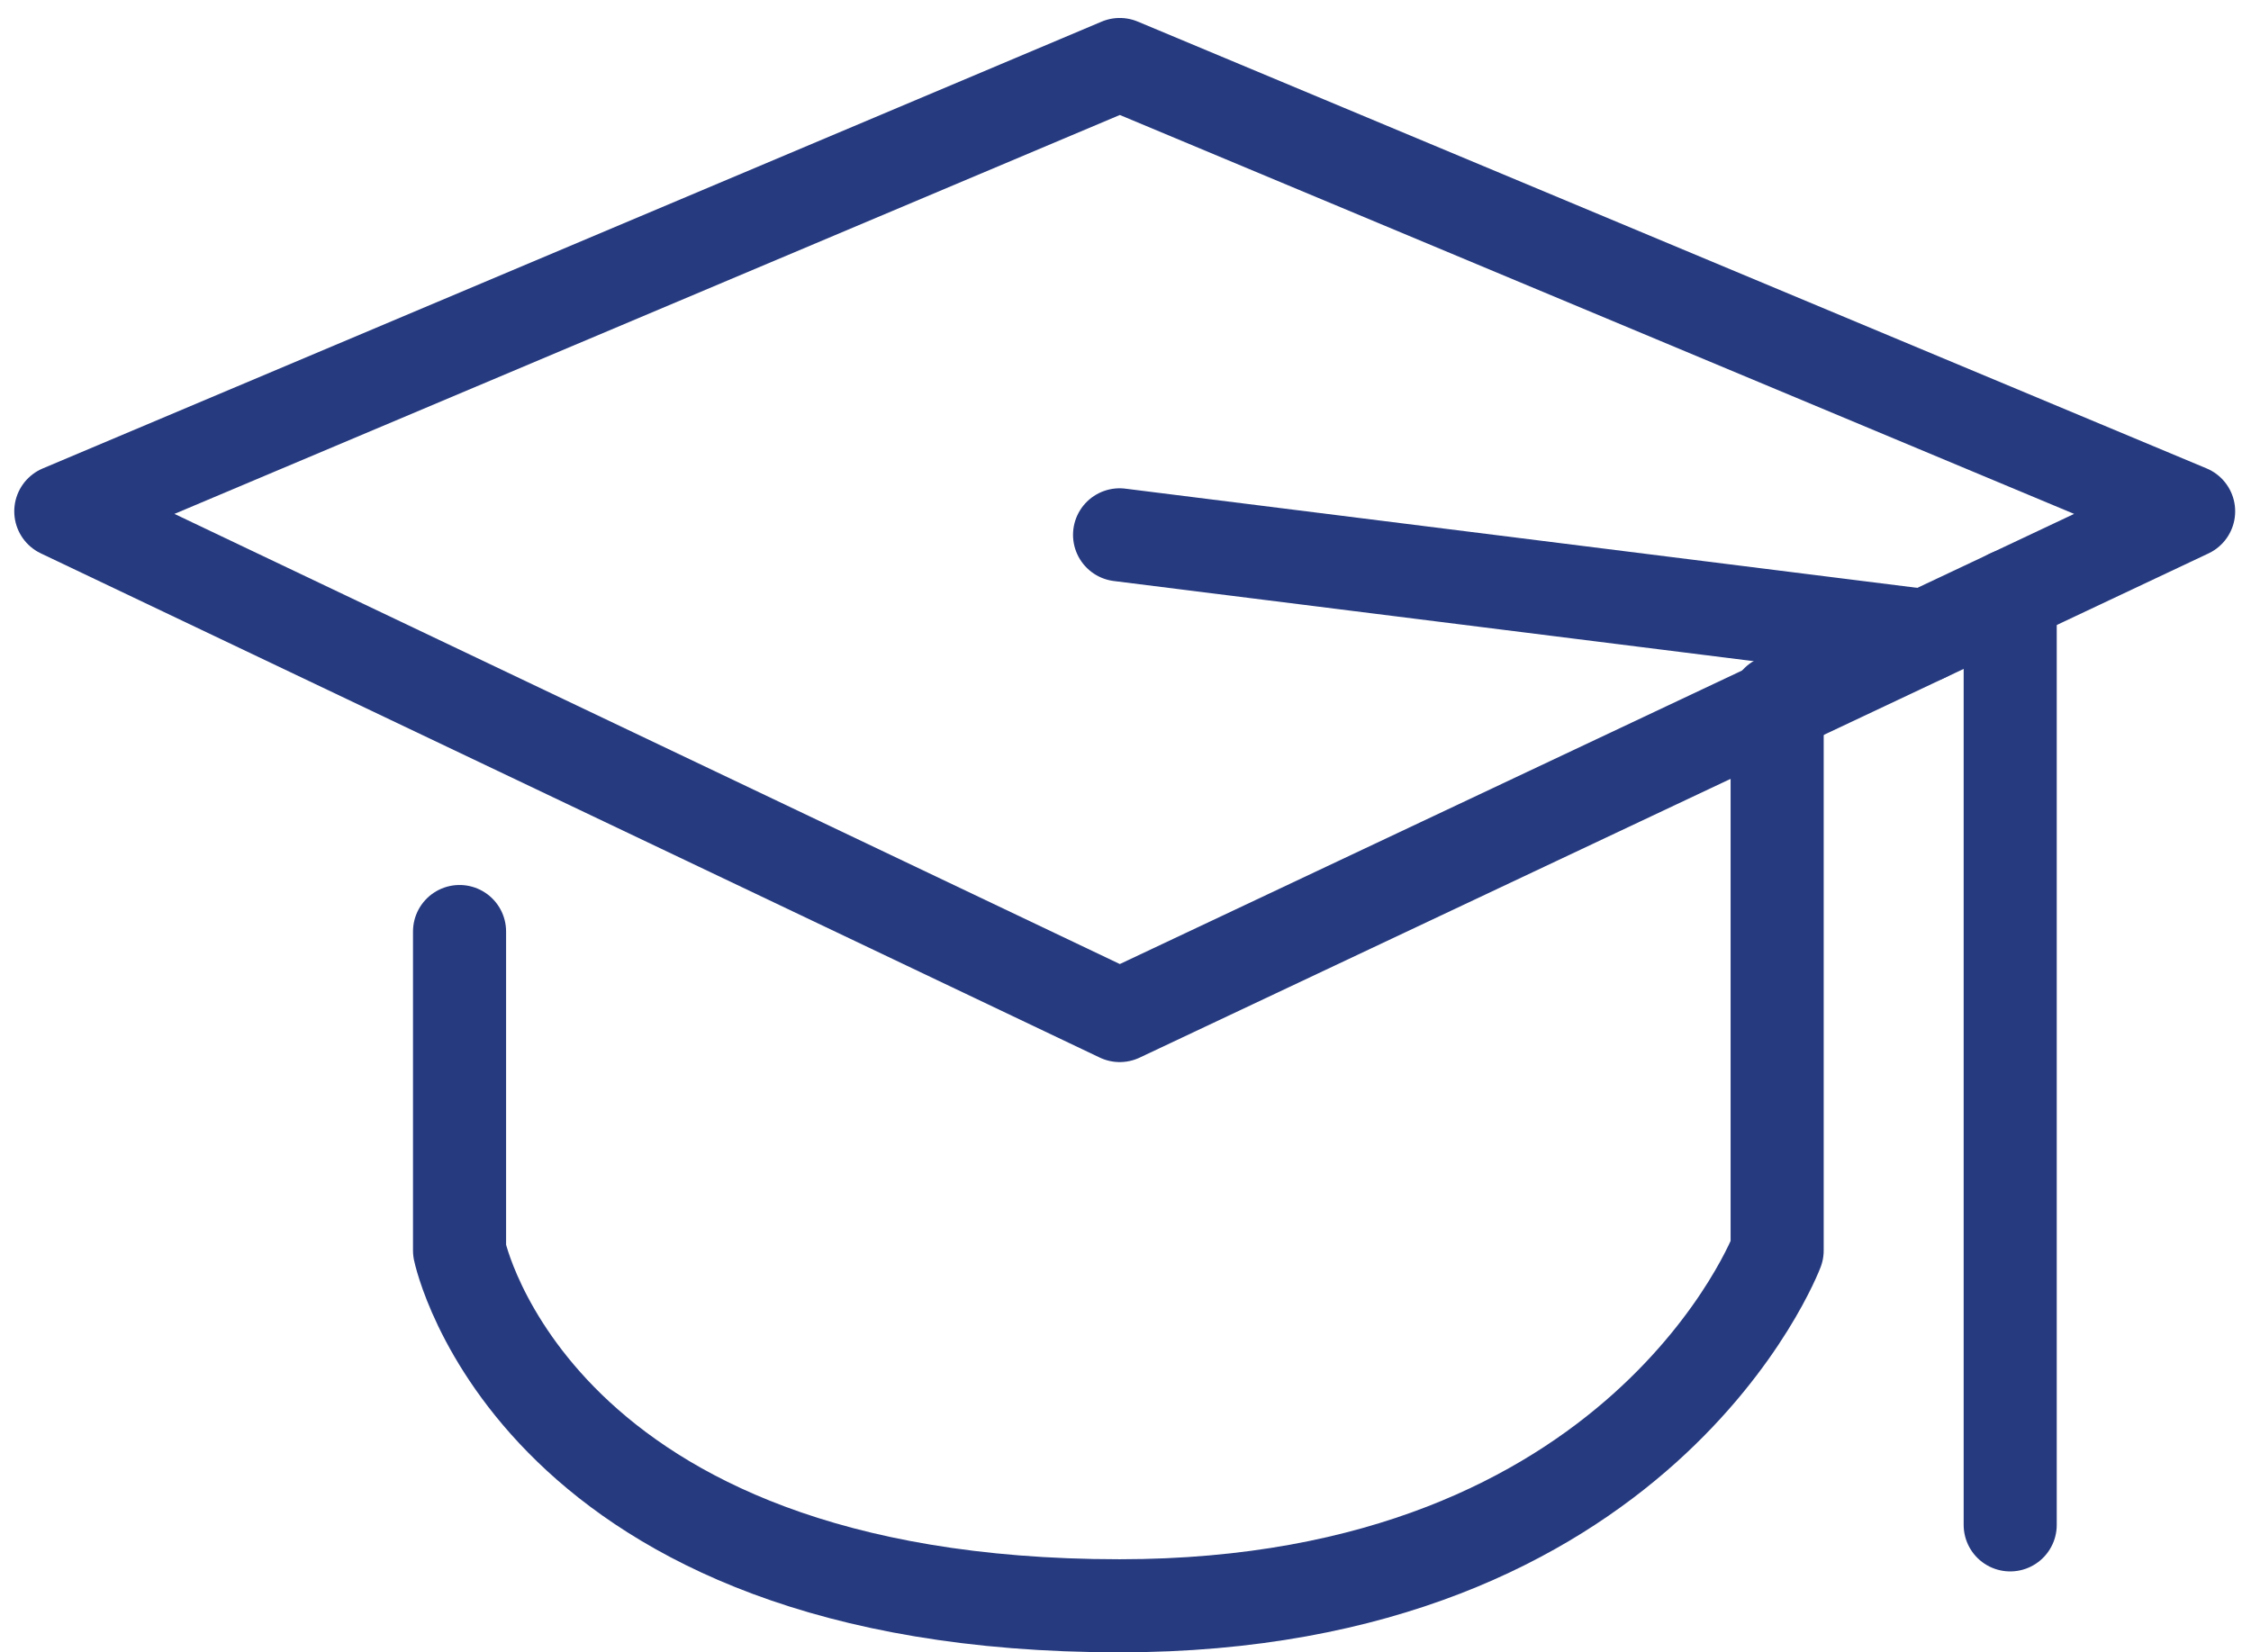
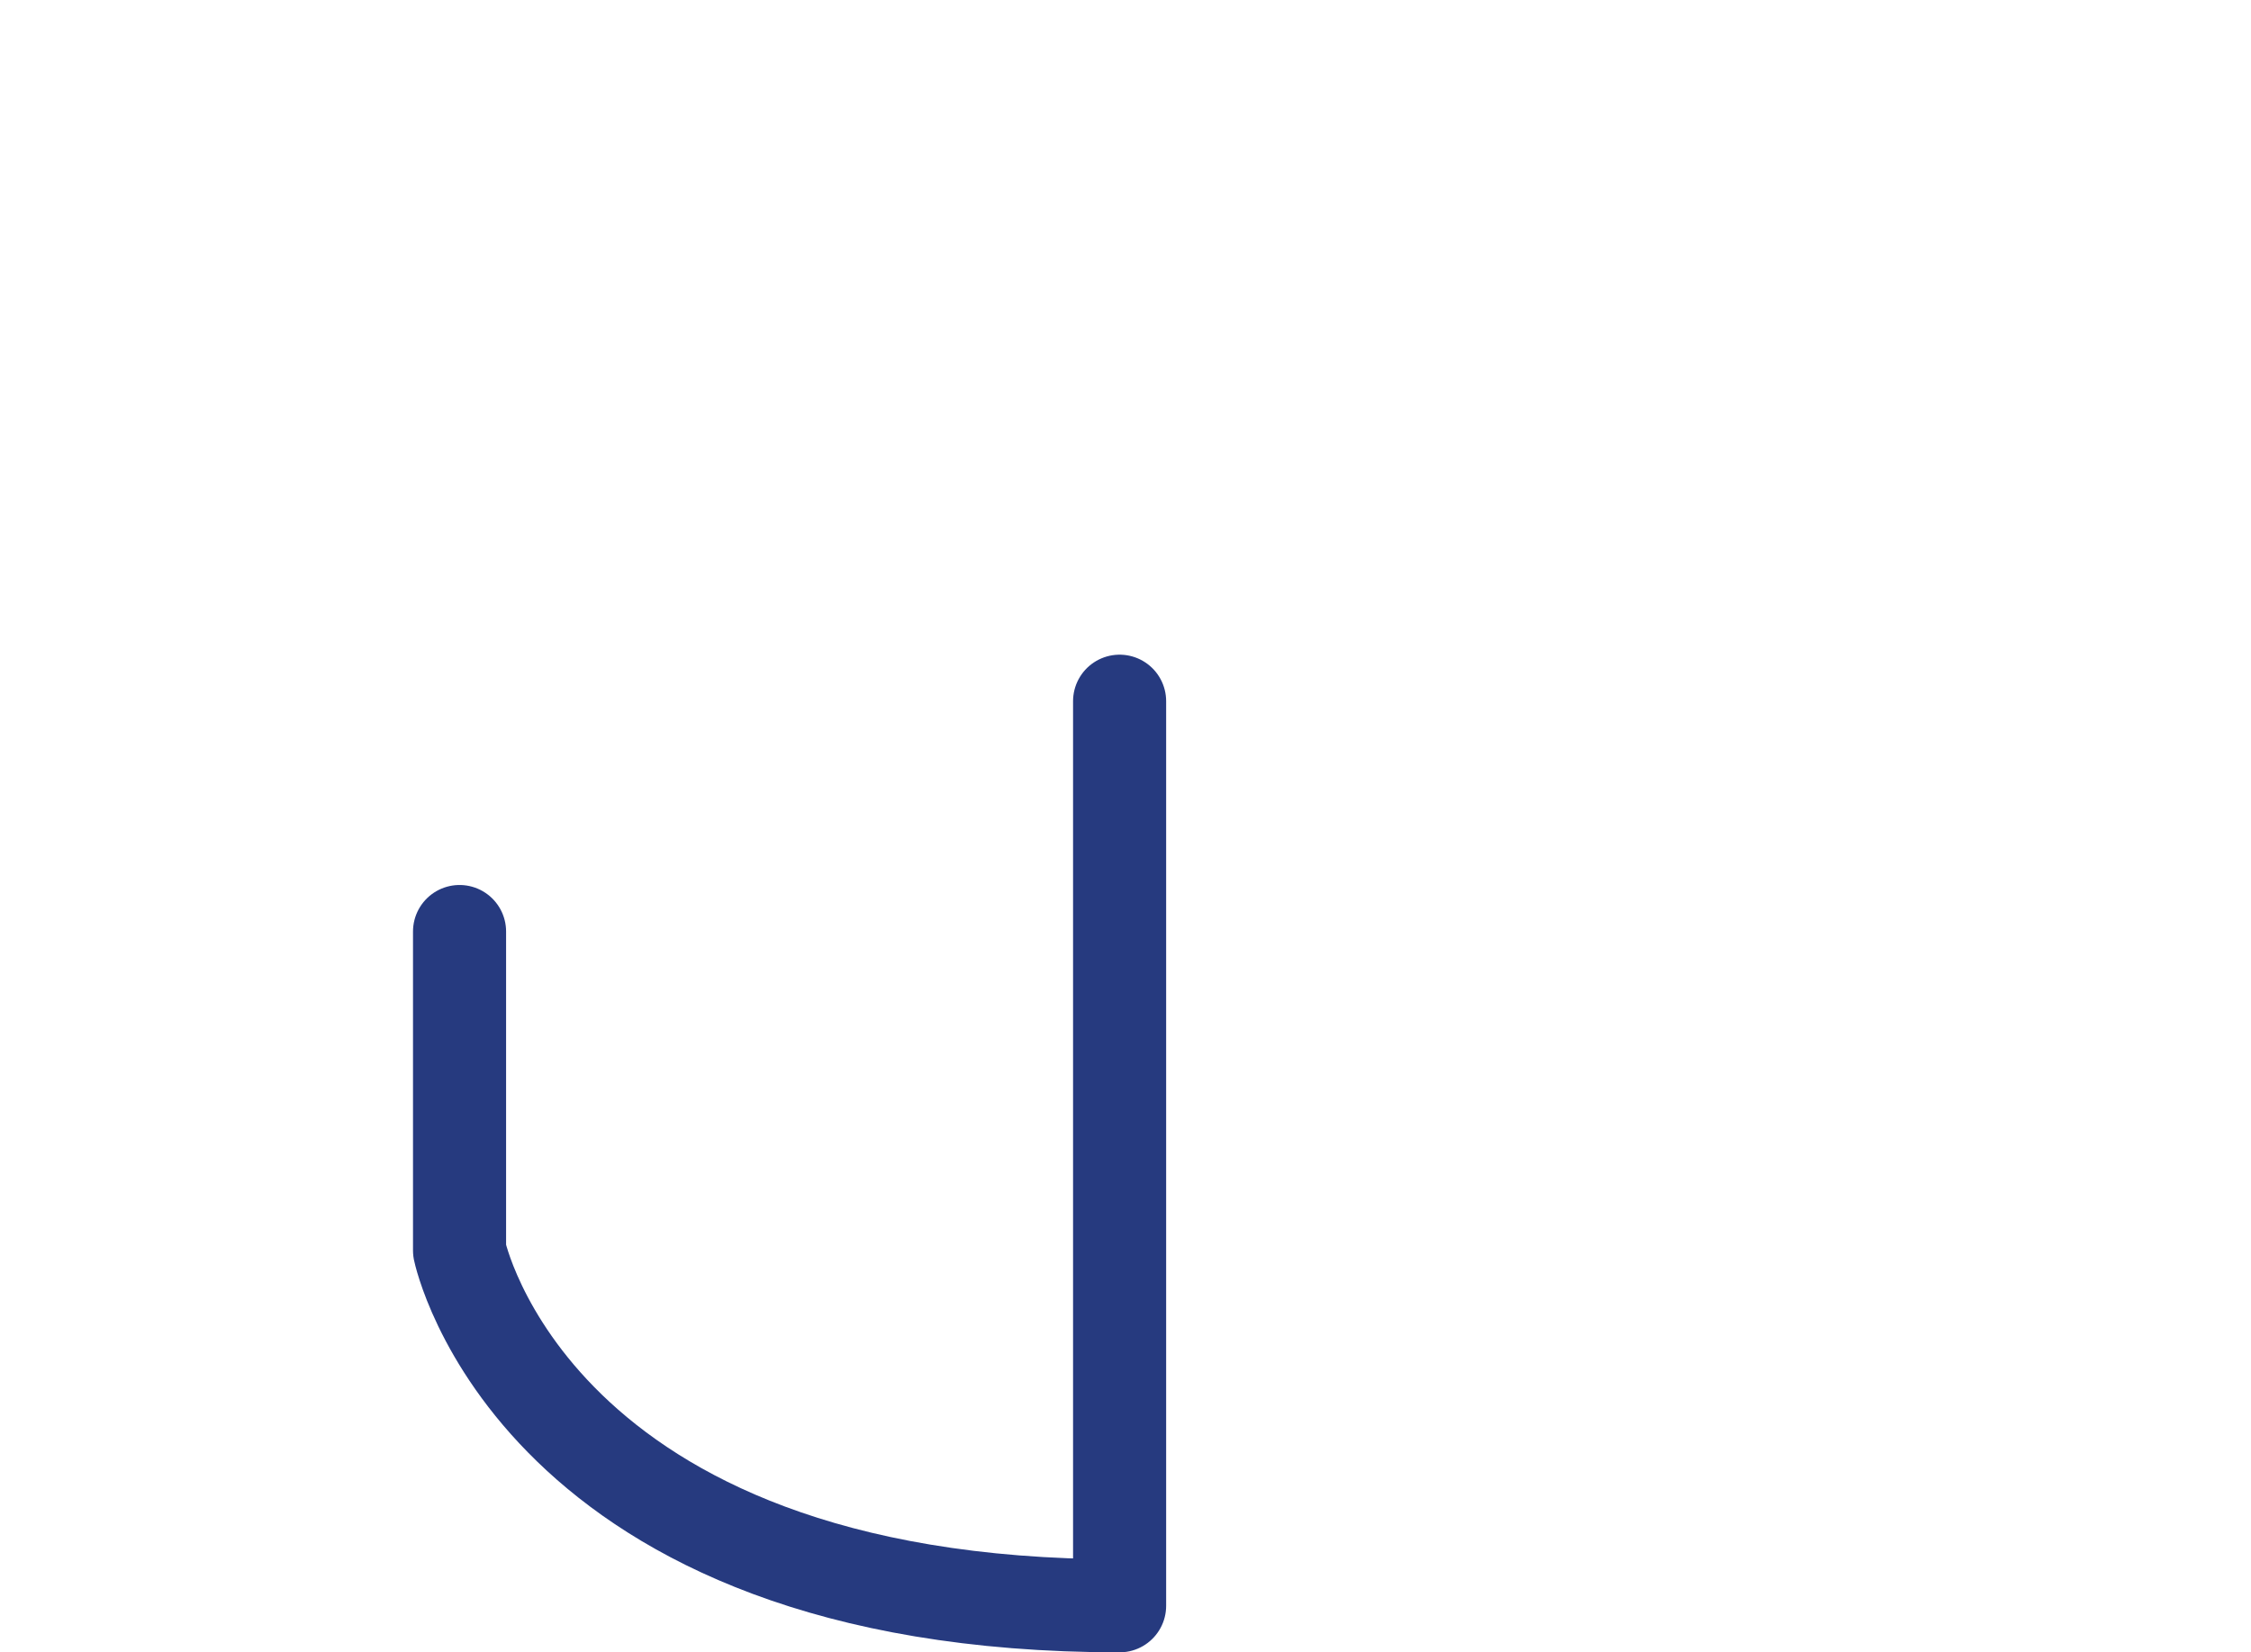
<svg xmlns="http://www.w3.org/2000/svg" width="79" height="58" viewBox="0 0 79 58" fill="none">
  <g clip-path="url(#clip0_2392_15752)">
-     <path d="M2.134 17.948L39.298 2.264L76.811 17.948L39.298 35.646L2.134 17.948Z" stroke="#263A7F" stroke-width="3.267" stroke-linecap="round" stroke-linejoin="round" />
-     <path d="M67.551 22.313L39.292 18.773" stroke="#263A7F" stroke-width="3.267" stroke-linecap="round" stroke-linejoin="round" />
-     <path d="M70.549 20.901V53.524" stroke="#263A7F" stroke-width="3.267" stroke-linecap="round" stroke-linejoin="round" />
-     <path d="M16.128 32.697V43.893C16.128 43.893 18.703 56.364 39.293 56.364C57.669 56.364 62.37 43.893 62.37 43.893V24.613" stroke="#263A7F" stroke-width="3.267" stroke-linecap="round" stroke-linejoin="round" />
+     <path d="M16.128 32.697V43.893C16.128 43.893 18.703 56.364 39.293 56.364V24.613" stroke="#263A7F" stroke-width="3.267" stroke-linecap="round" stroke-linejoin="round" />
  </g>
  <defs>
    <clipPath id="clip0_2392_15752">
      <rect width="77.944" height="57.37" fill="white" transform="translate(0.496 0.63)" />
    </clipPath>
  </defs>
</svg>